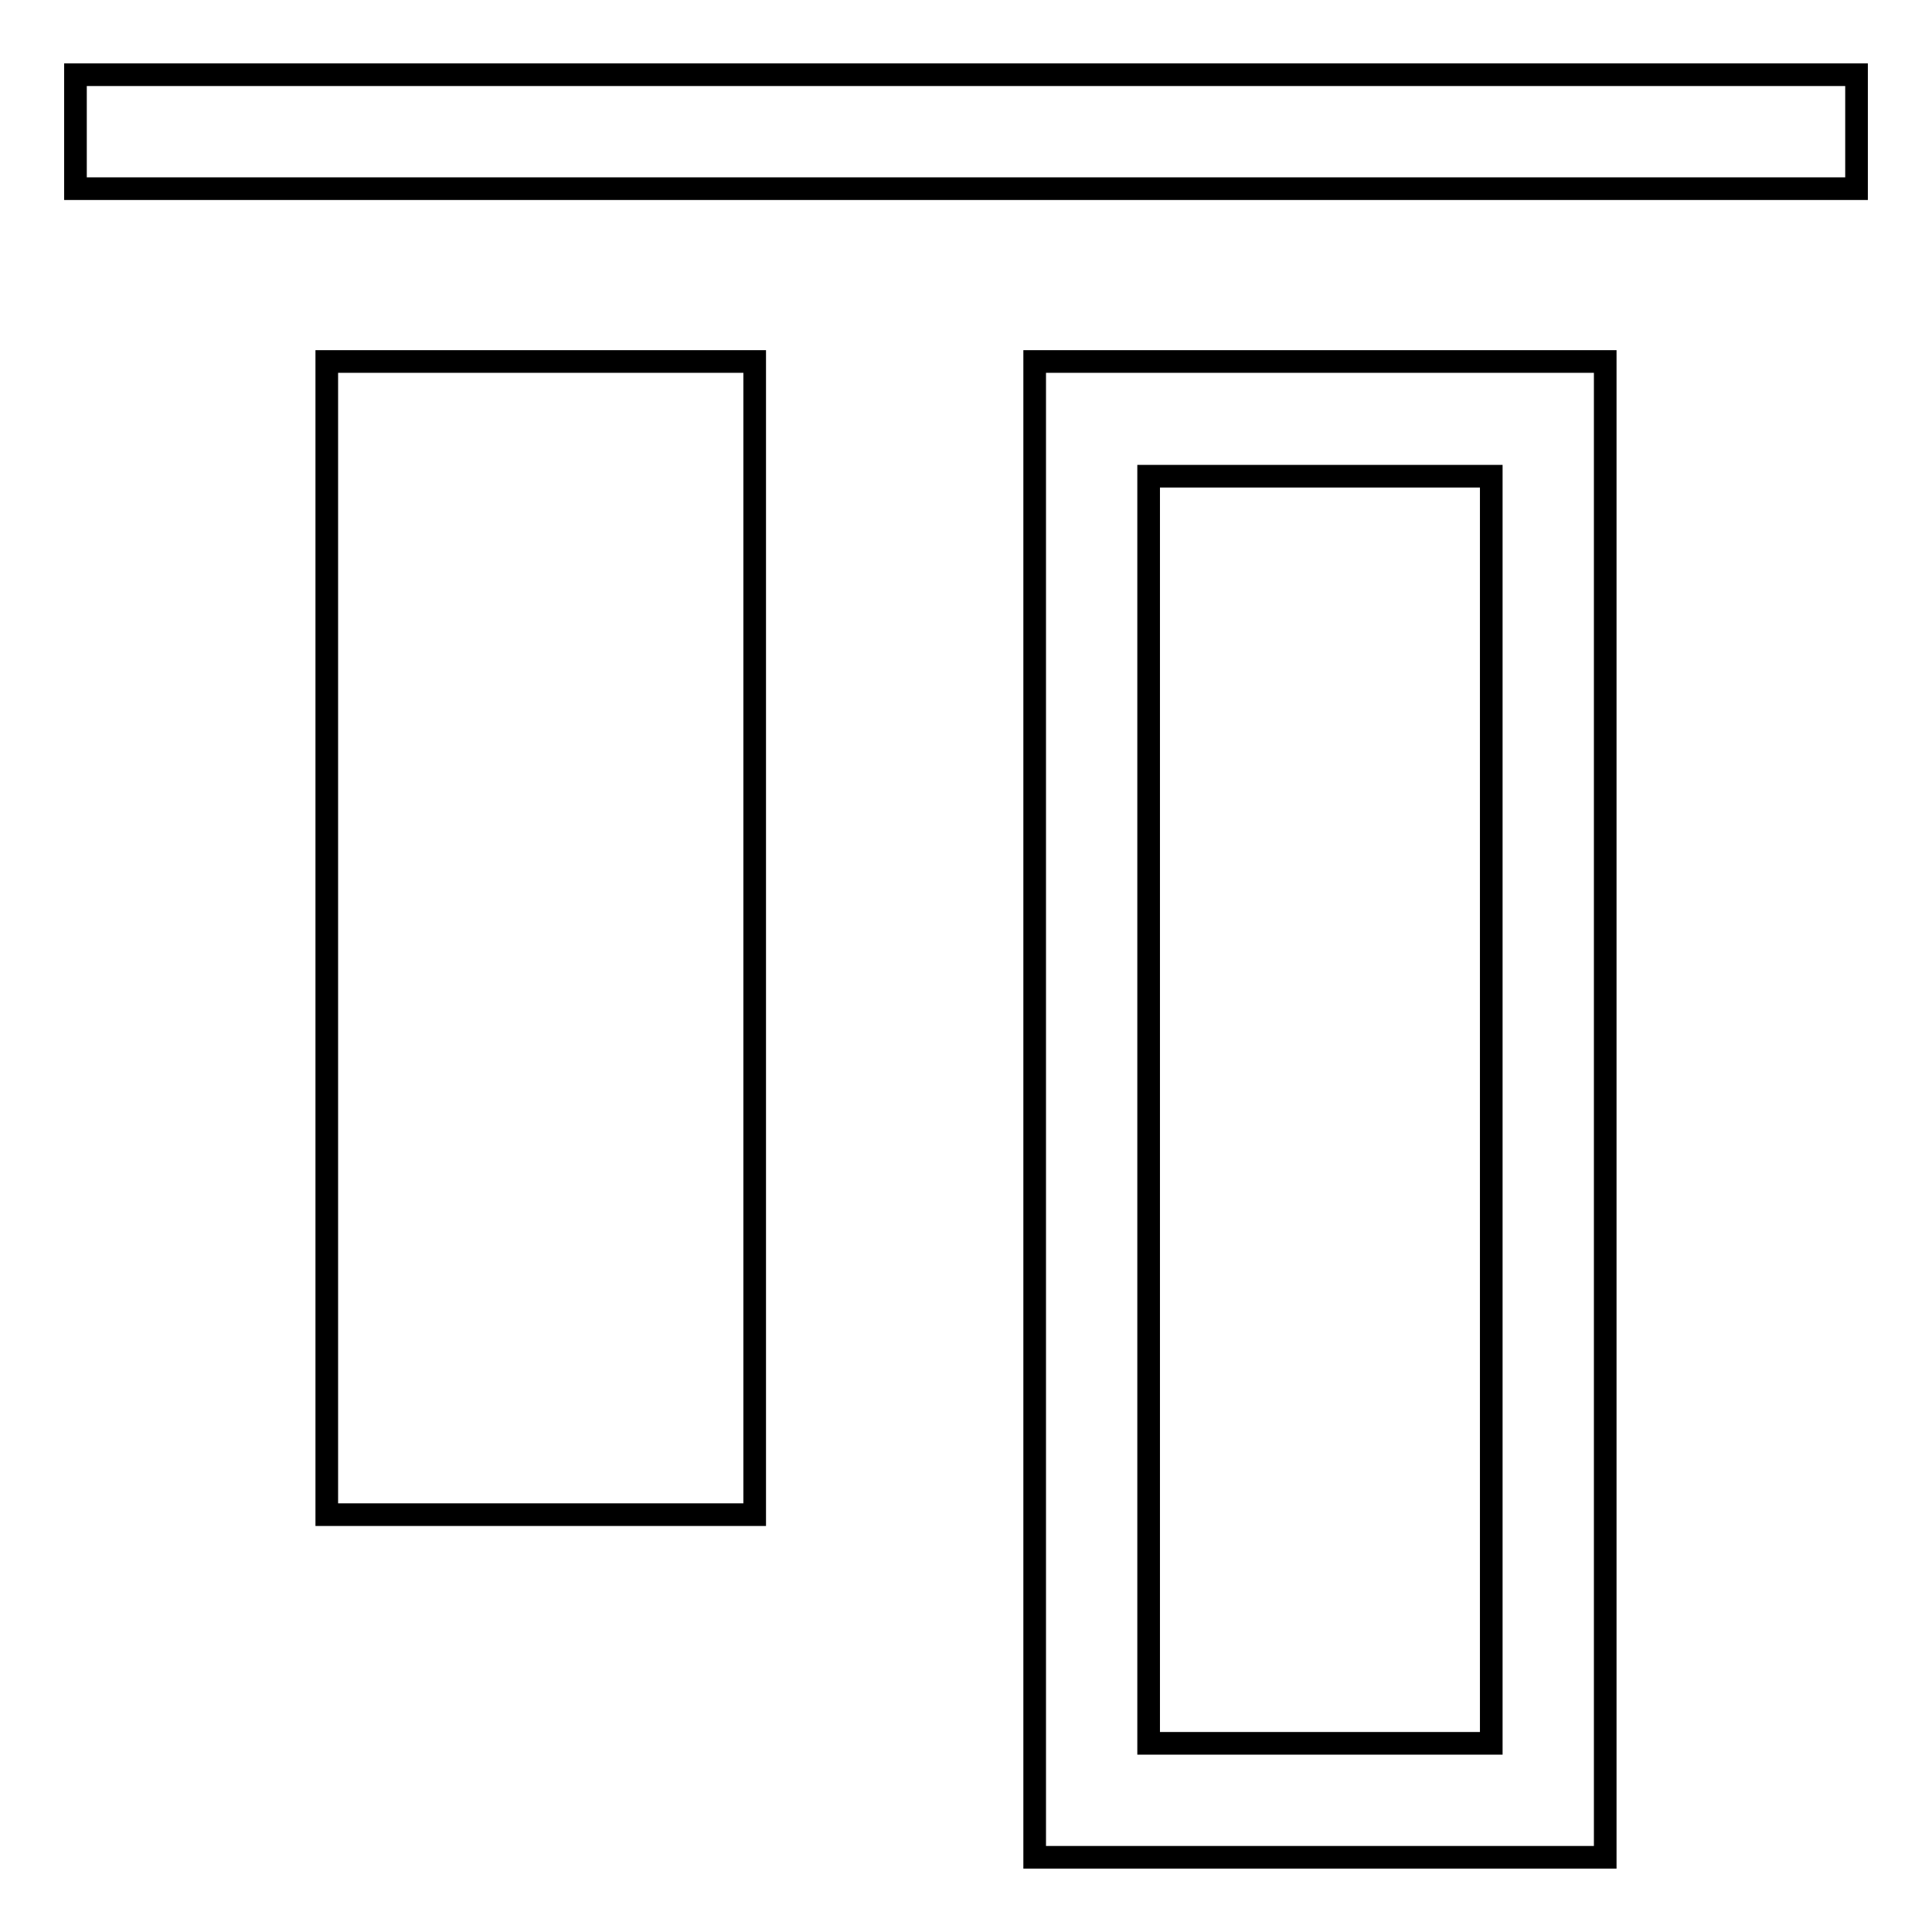
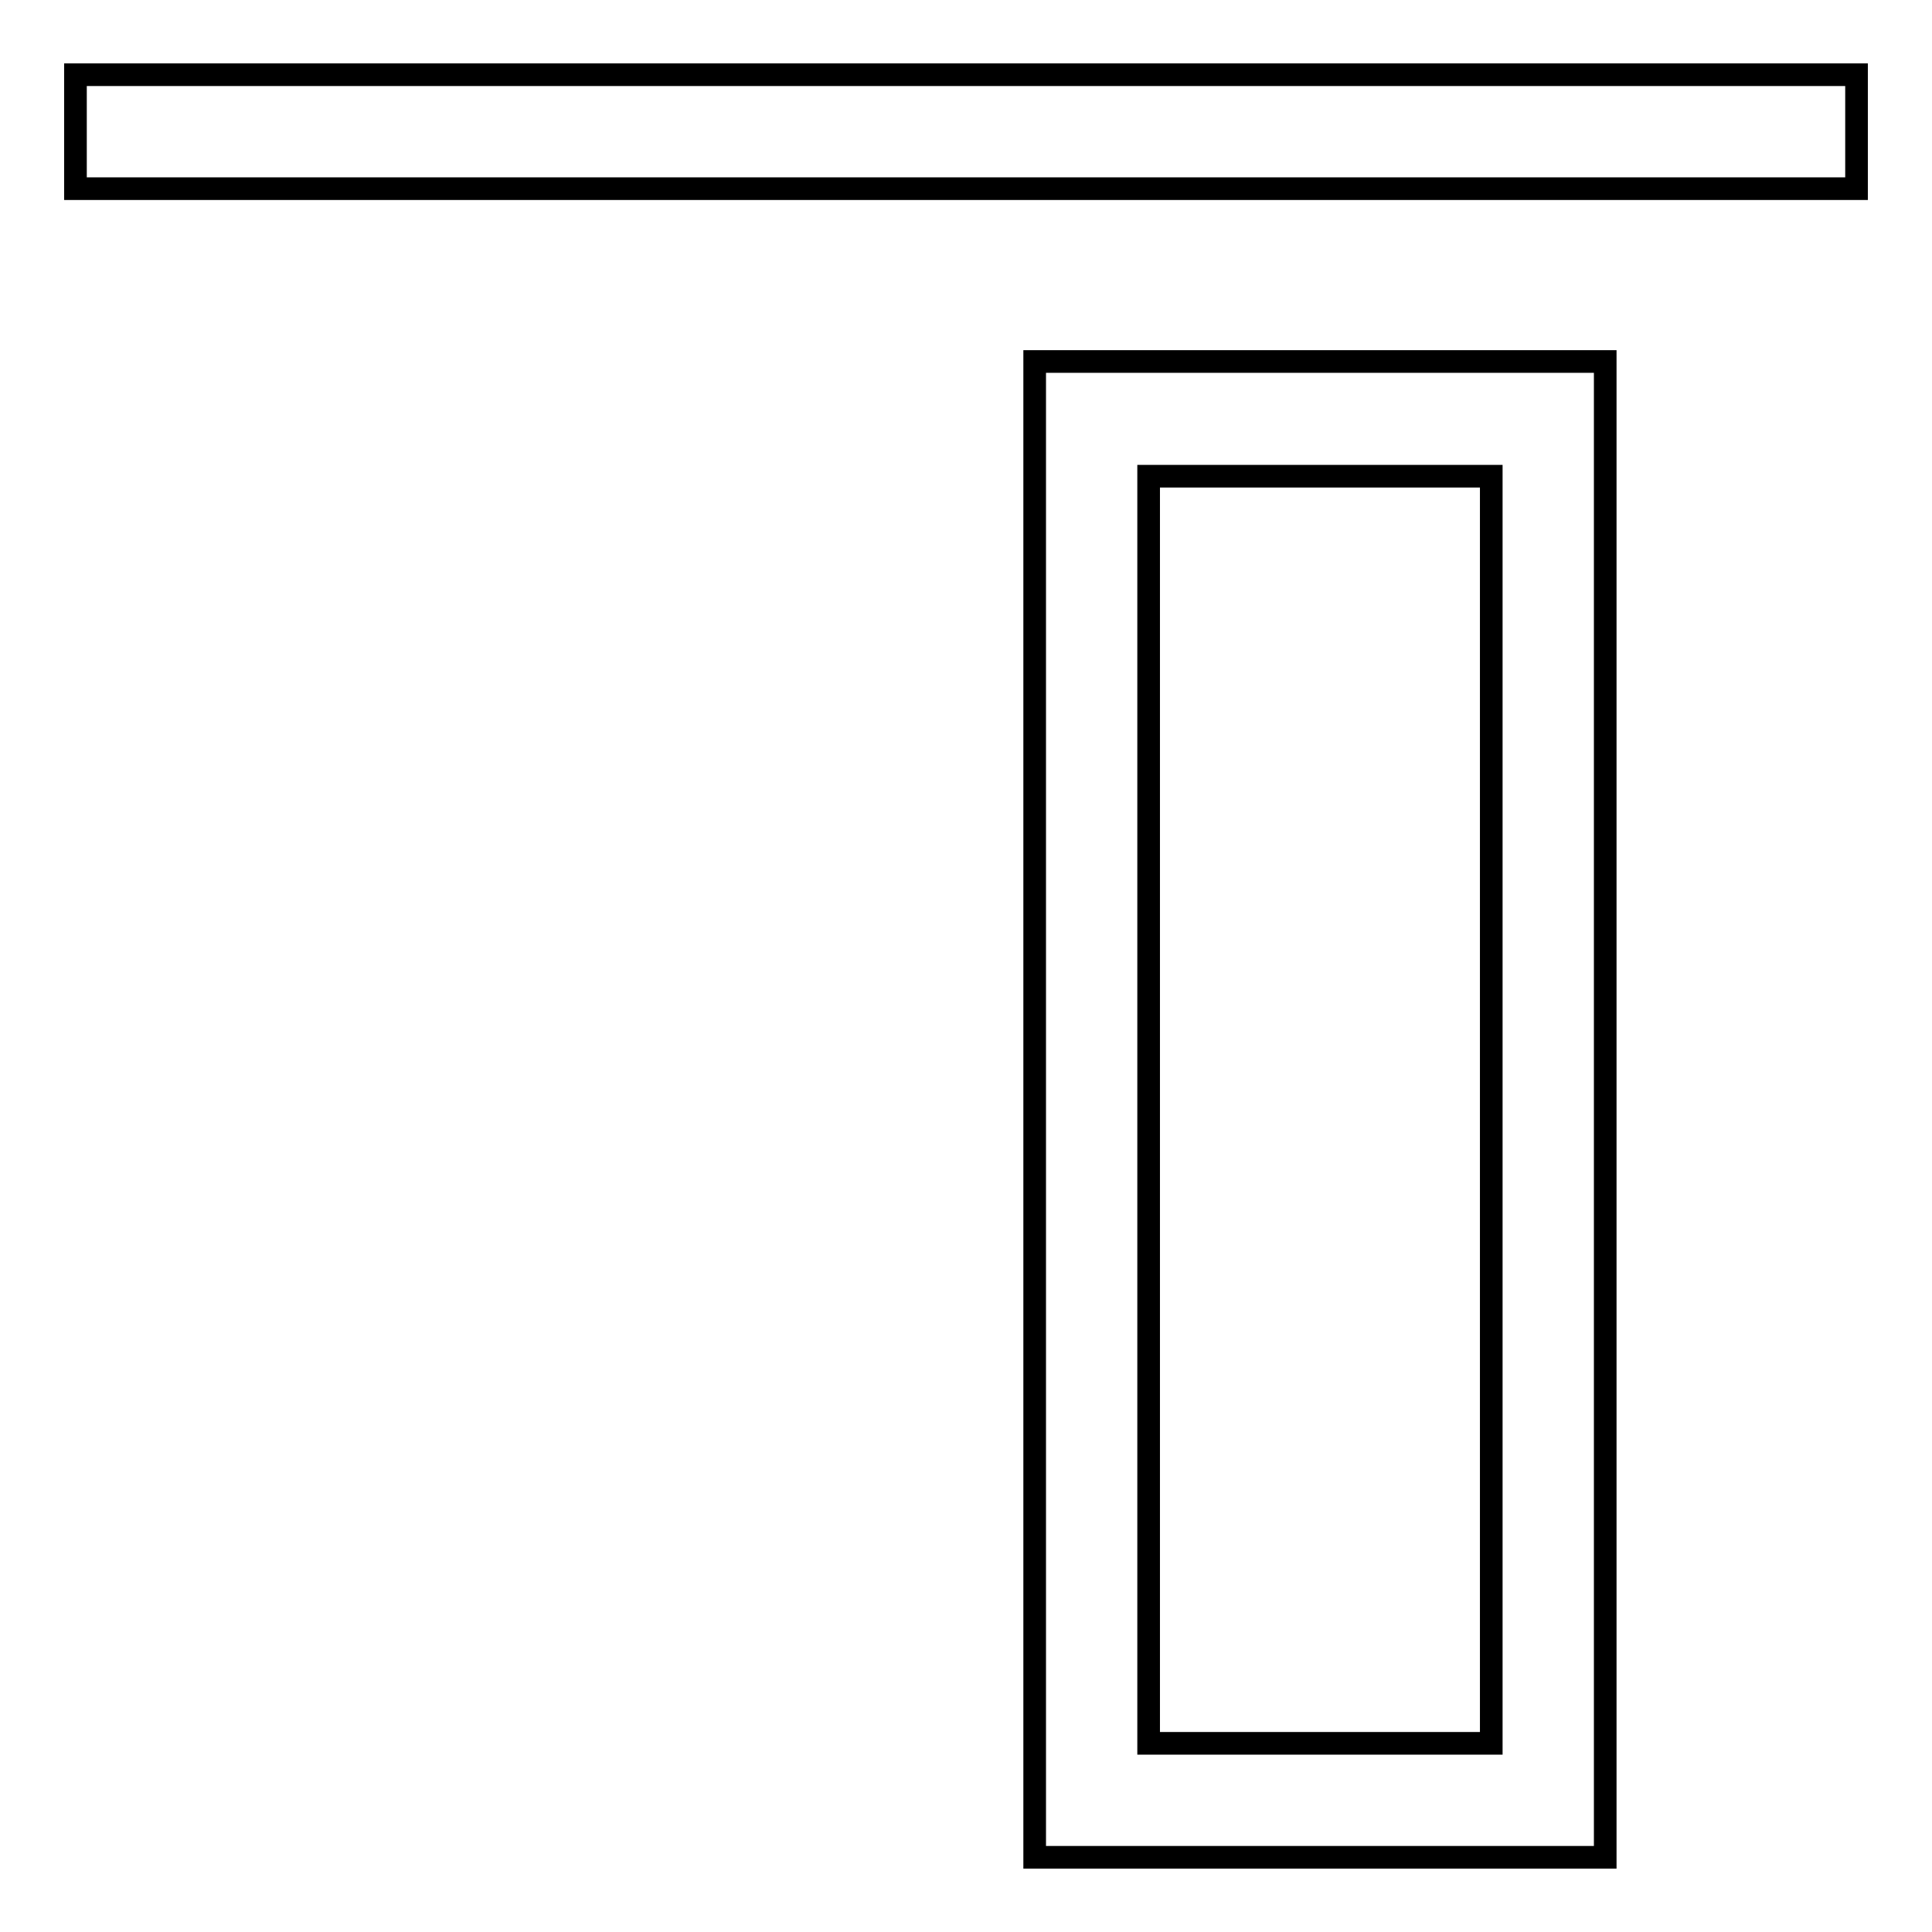
<svg xmlns="http://www.w3.org/2000/svg" version="1.1" x="0px" y="0px" viewBox="0 0 256 256" enable-background="new 0 0 256 256" xml:space="preserve">
  <g>
    <g>
      <path stroke-width="3" fill-opacity="0" stroke="#000000" d="M246,9.9V25H10V9.9H246z" />
-       <path stroke-width="3" fill-opacity="0" stroke="#000000" d="M100,47.9v152.8H43.3V47.9H100L100,47.9z" />
      <path stroke-width="3" fill-opacity="0" stroke="#000000" d="M212.7,47.9h-75.6v198.2h75.6V47.9z M152.2,231V63.1h45.4V231H152.2z" />
    </g>
  </g>
</svg>